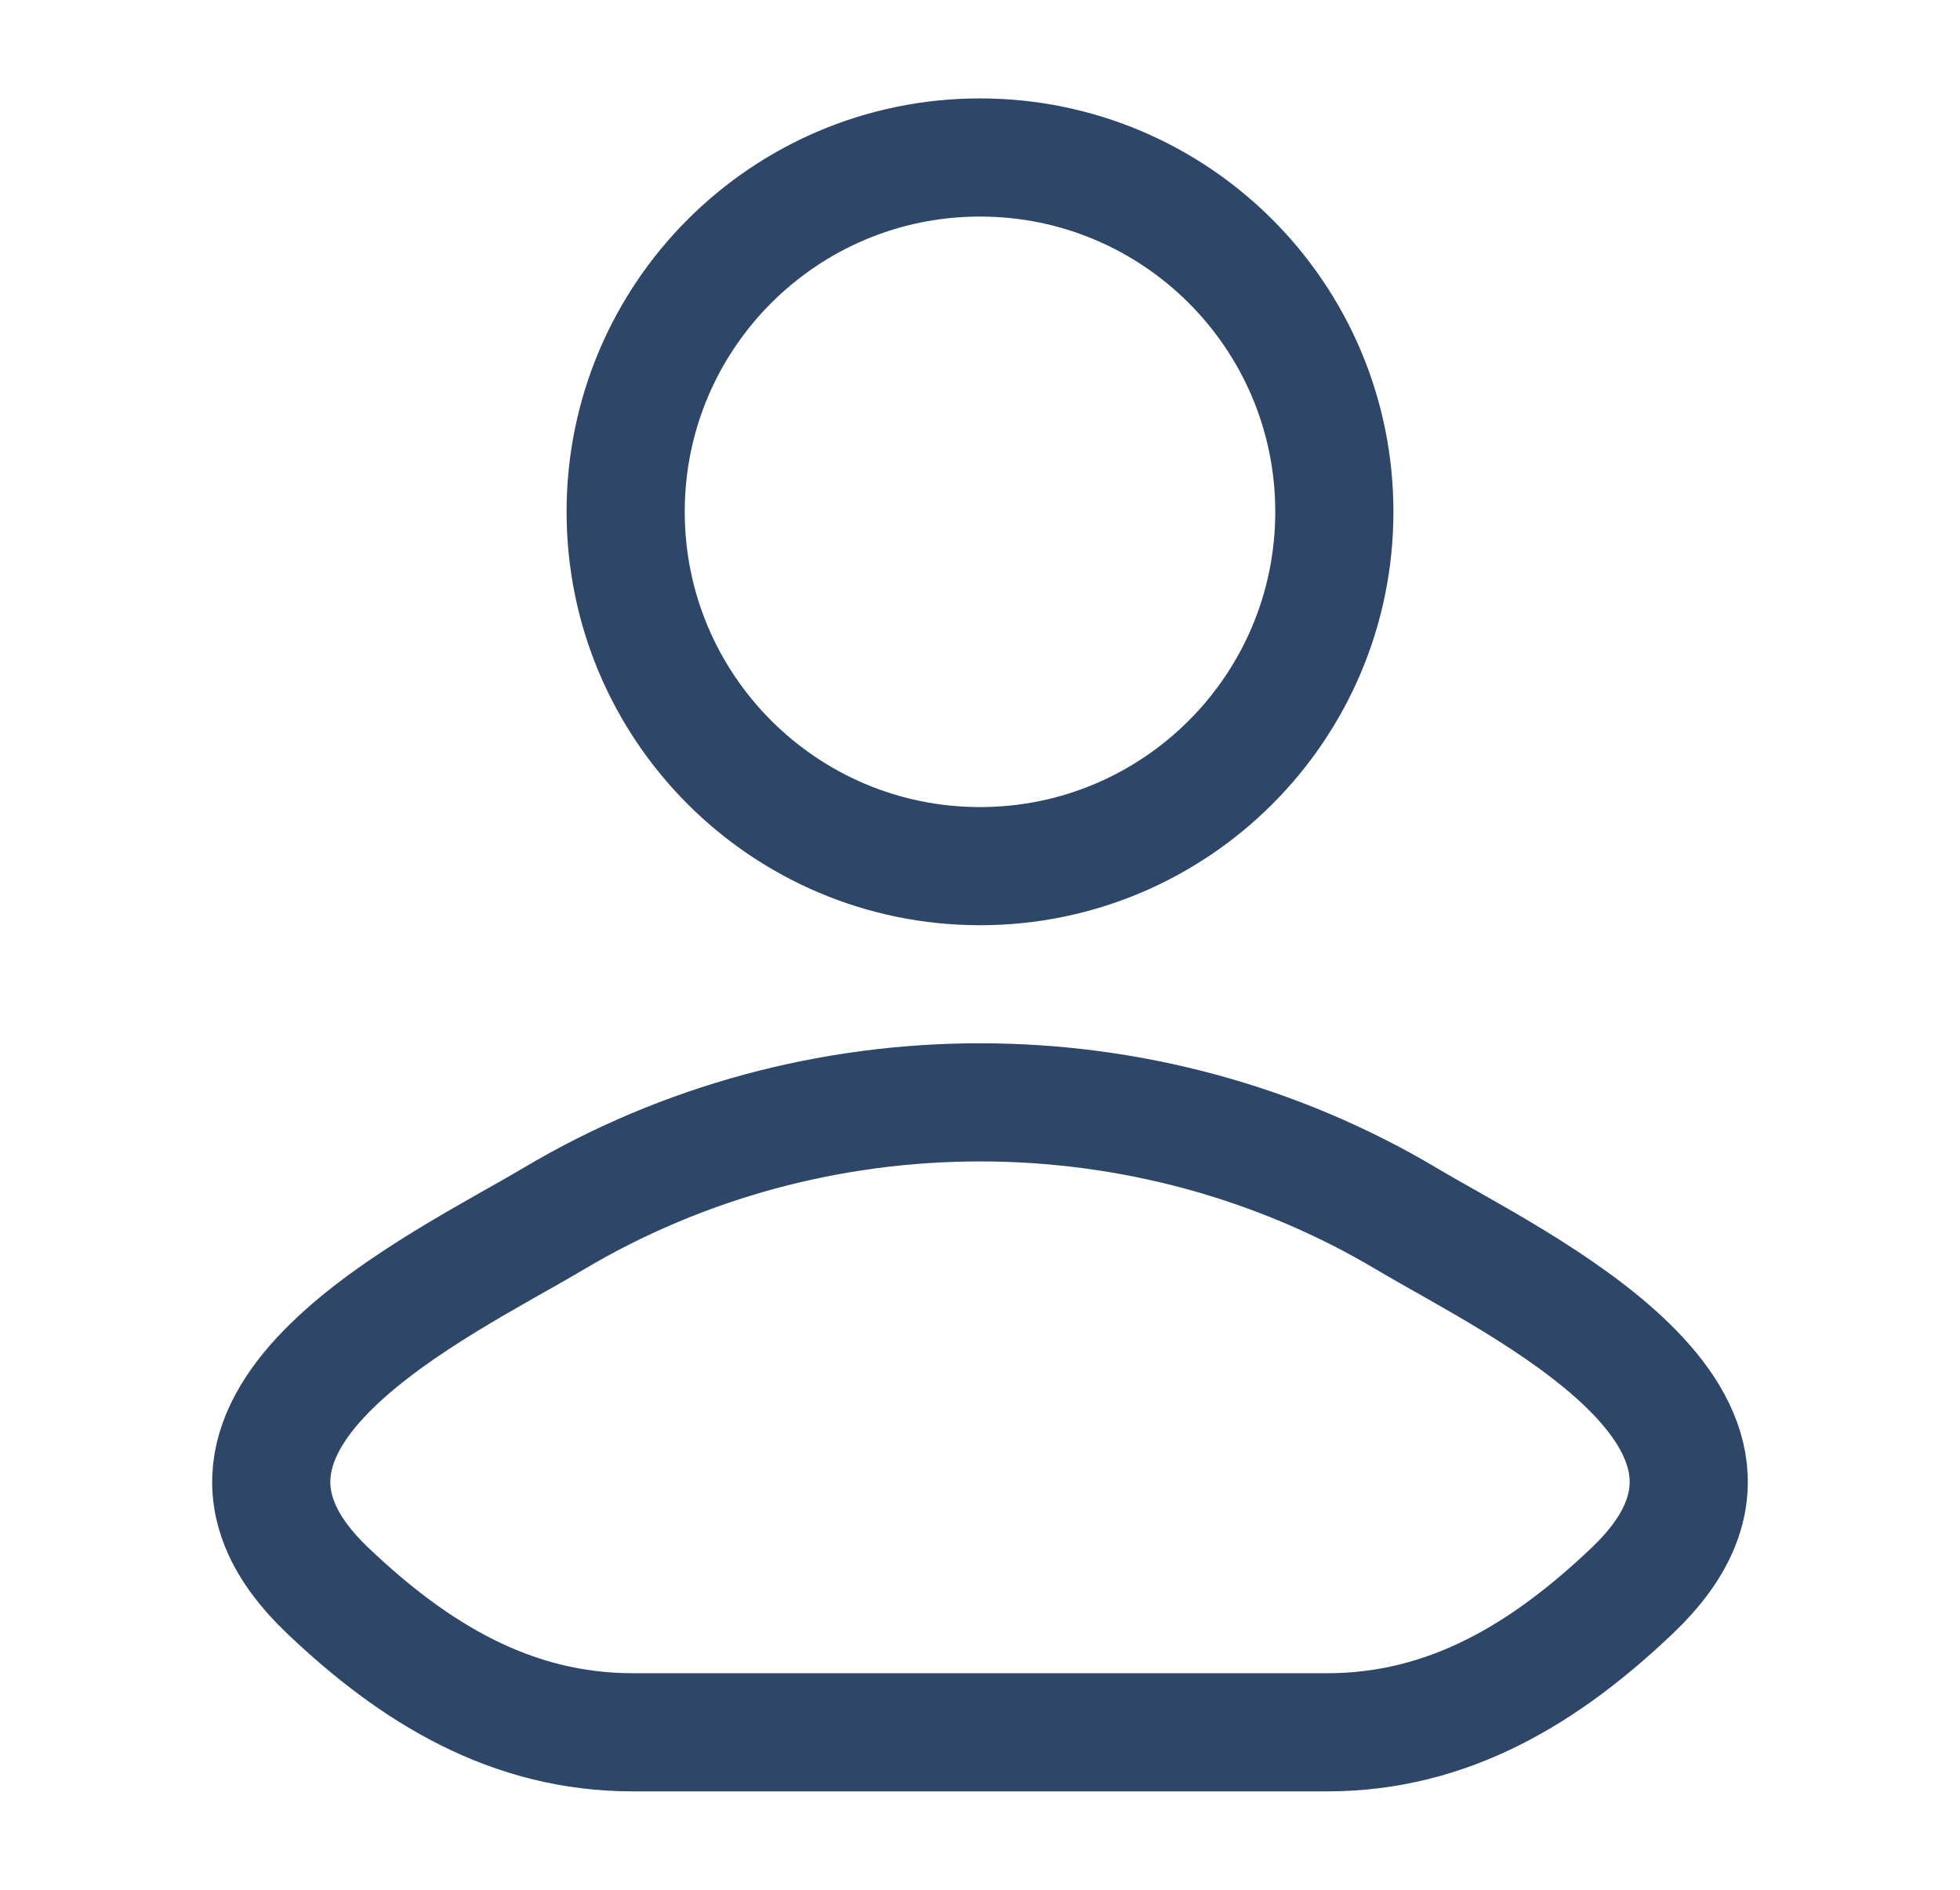
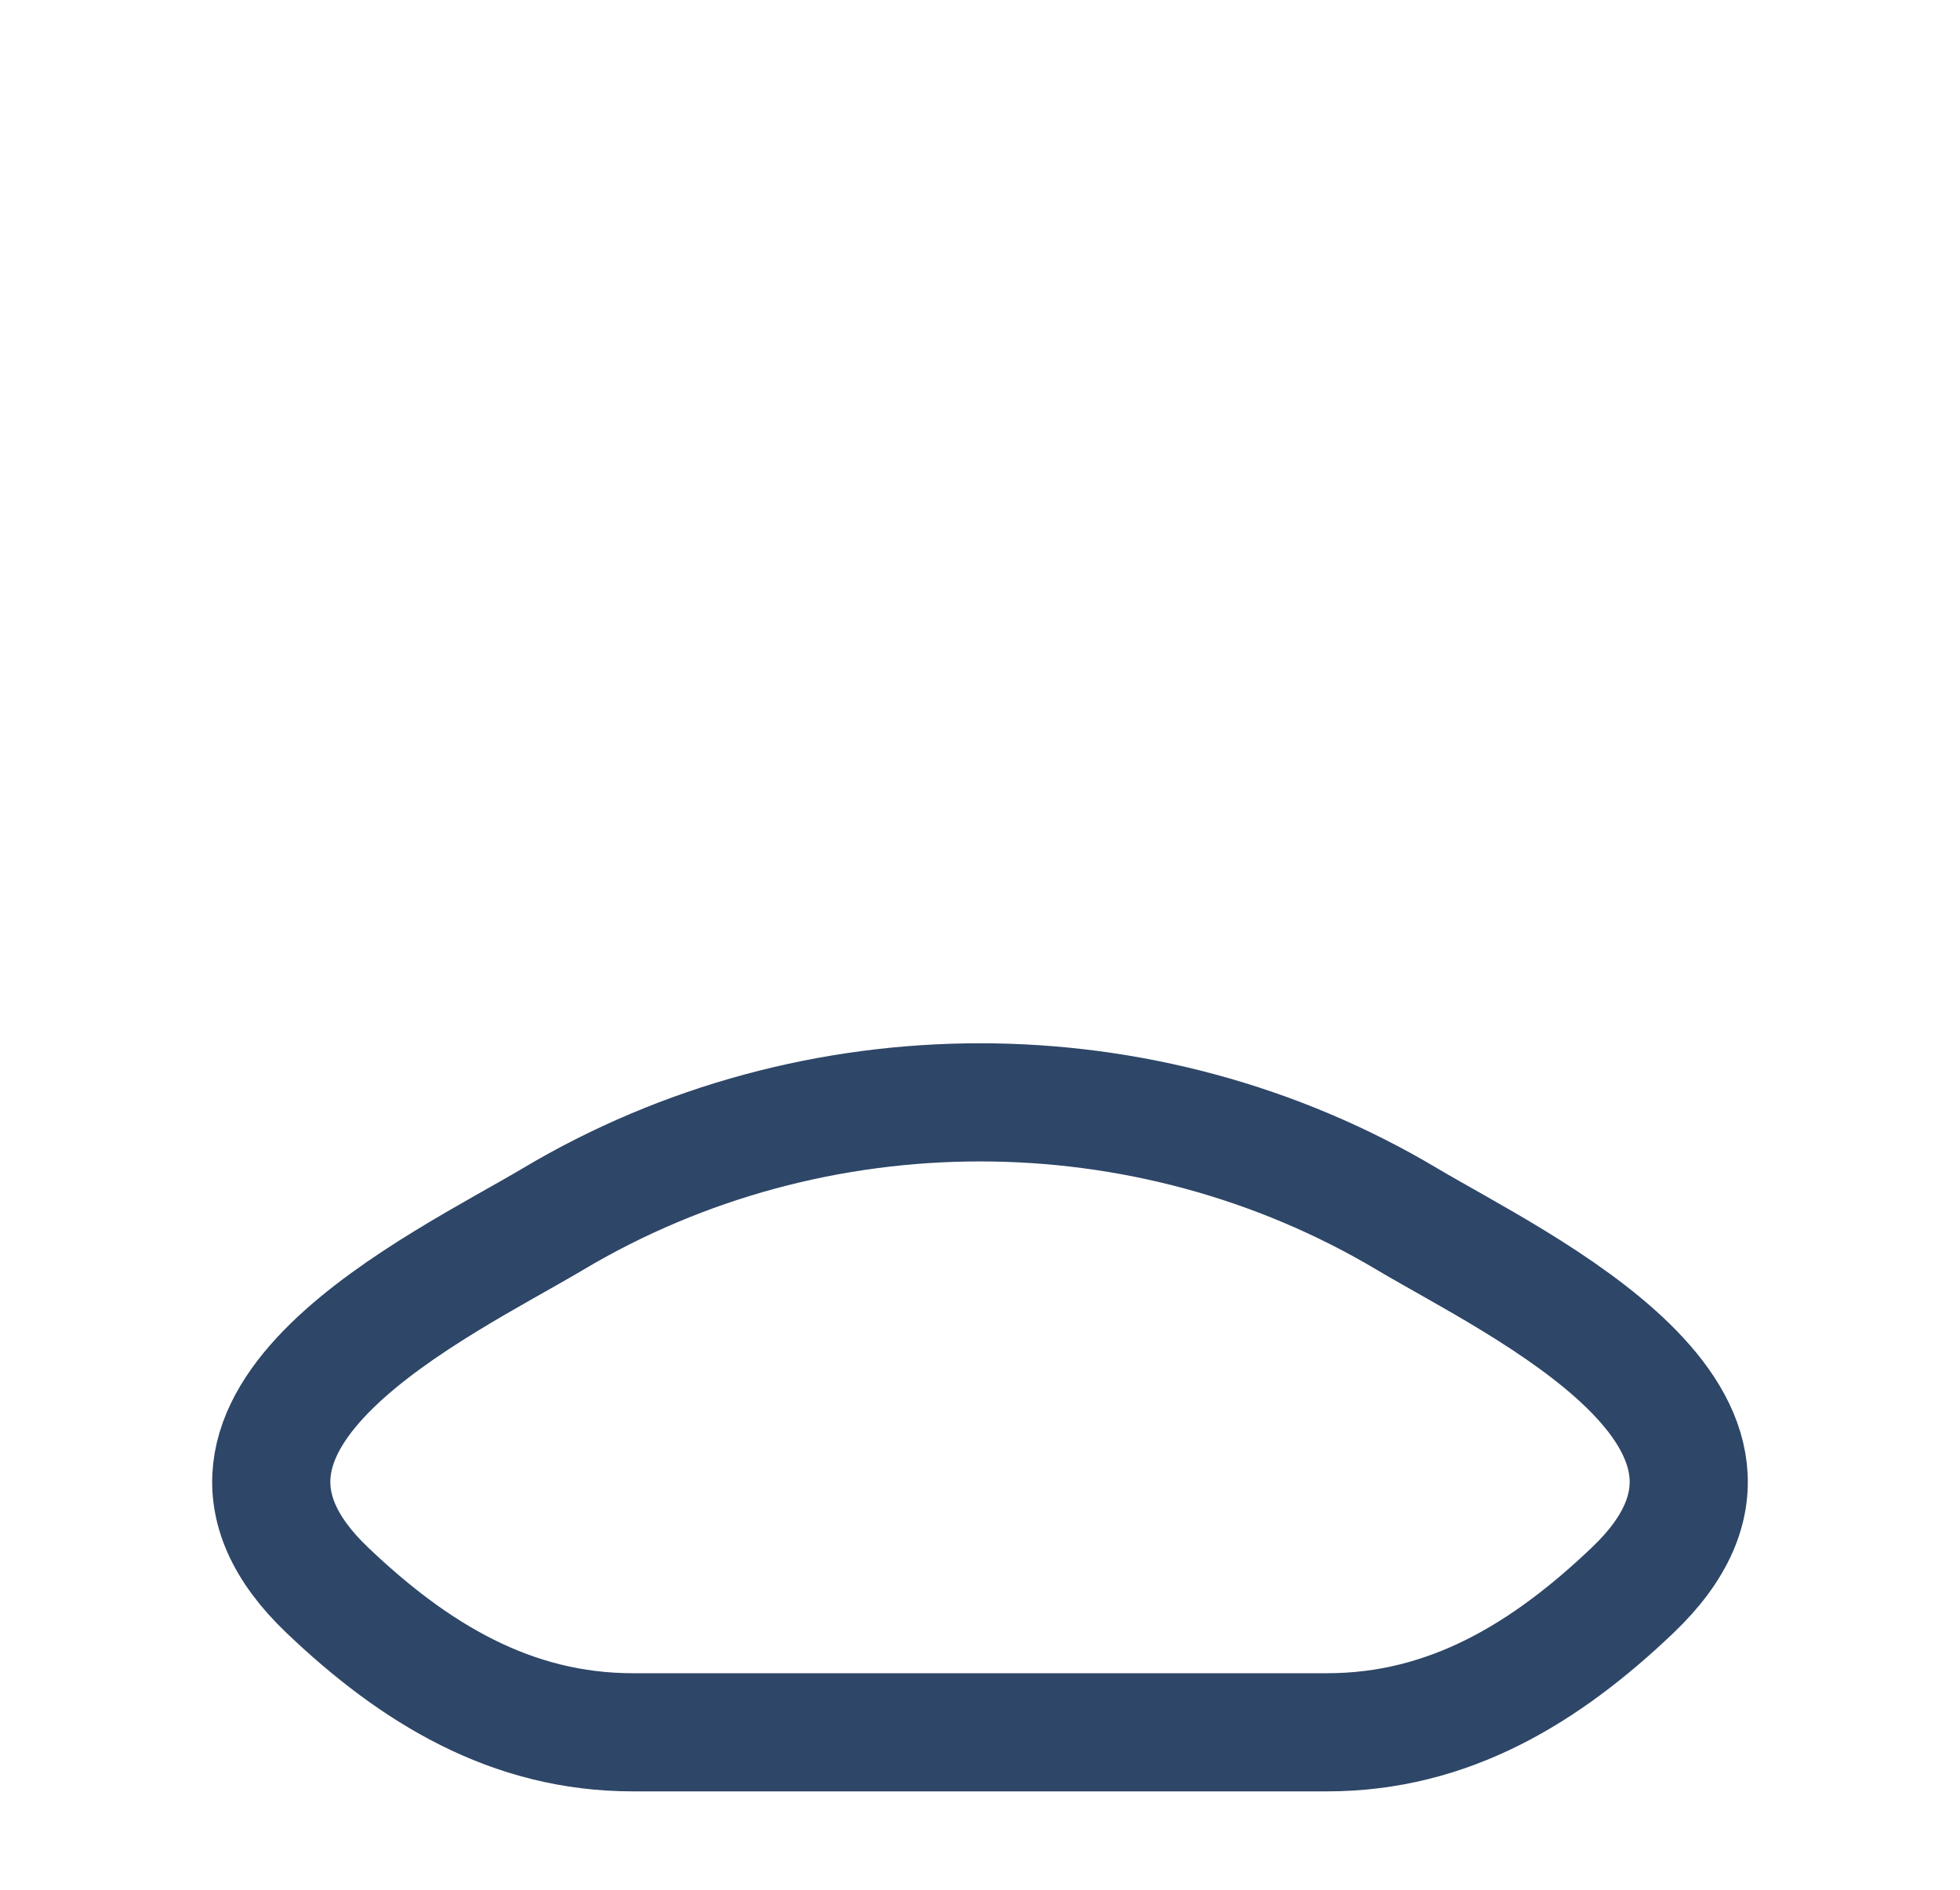
<svg xmlns="http://www.w3.org/2000/svg" width="28" height="27" viewBox="0 0 28 27" fill="none">
  <path d="M7.9 17.417C6.308 18.364 2.135 20.3 4.677 22.721C5.918 23.904 7.301 24.75 9.04 24.75H18.96C20.699 24.75 22.082 23.904 23.323 22.721C25.865 20.3 21.692 18.364 20.1 17.417C16.368 15.194 11.632 15.194 7.9 17.417Z" stroke="#2E4667" stroke-width="1.688" stroke-linecap="round" stroke-linejoin="round" />
-   <path d="M19.062 7.312C19.062 10.108 16.796 12.375 14 12.375C11.204 12.375 8.938 10.108 8.938 7.312C8.938 4.517 11.204 2.25 14 2.25C16.796 2.25 19.062 4.517 19.062 7.312Z" stroke="#2E4667" stroke-width="1.688" />
</svg>